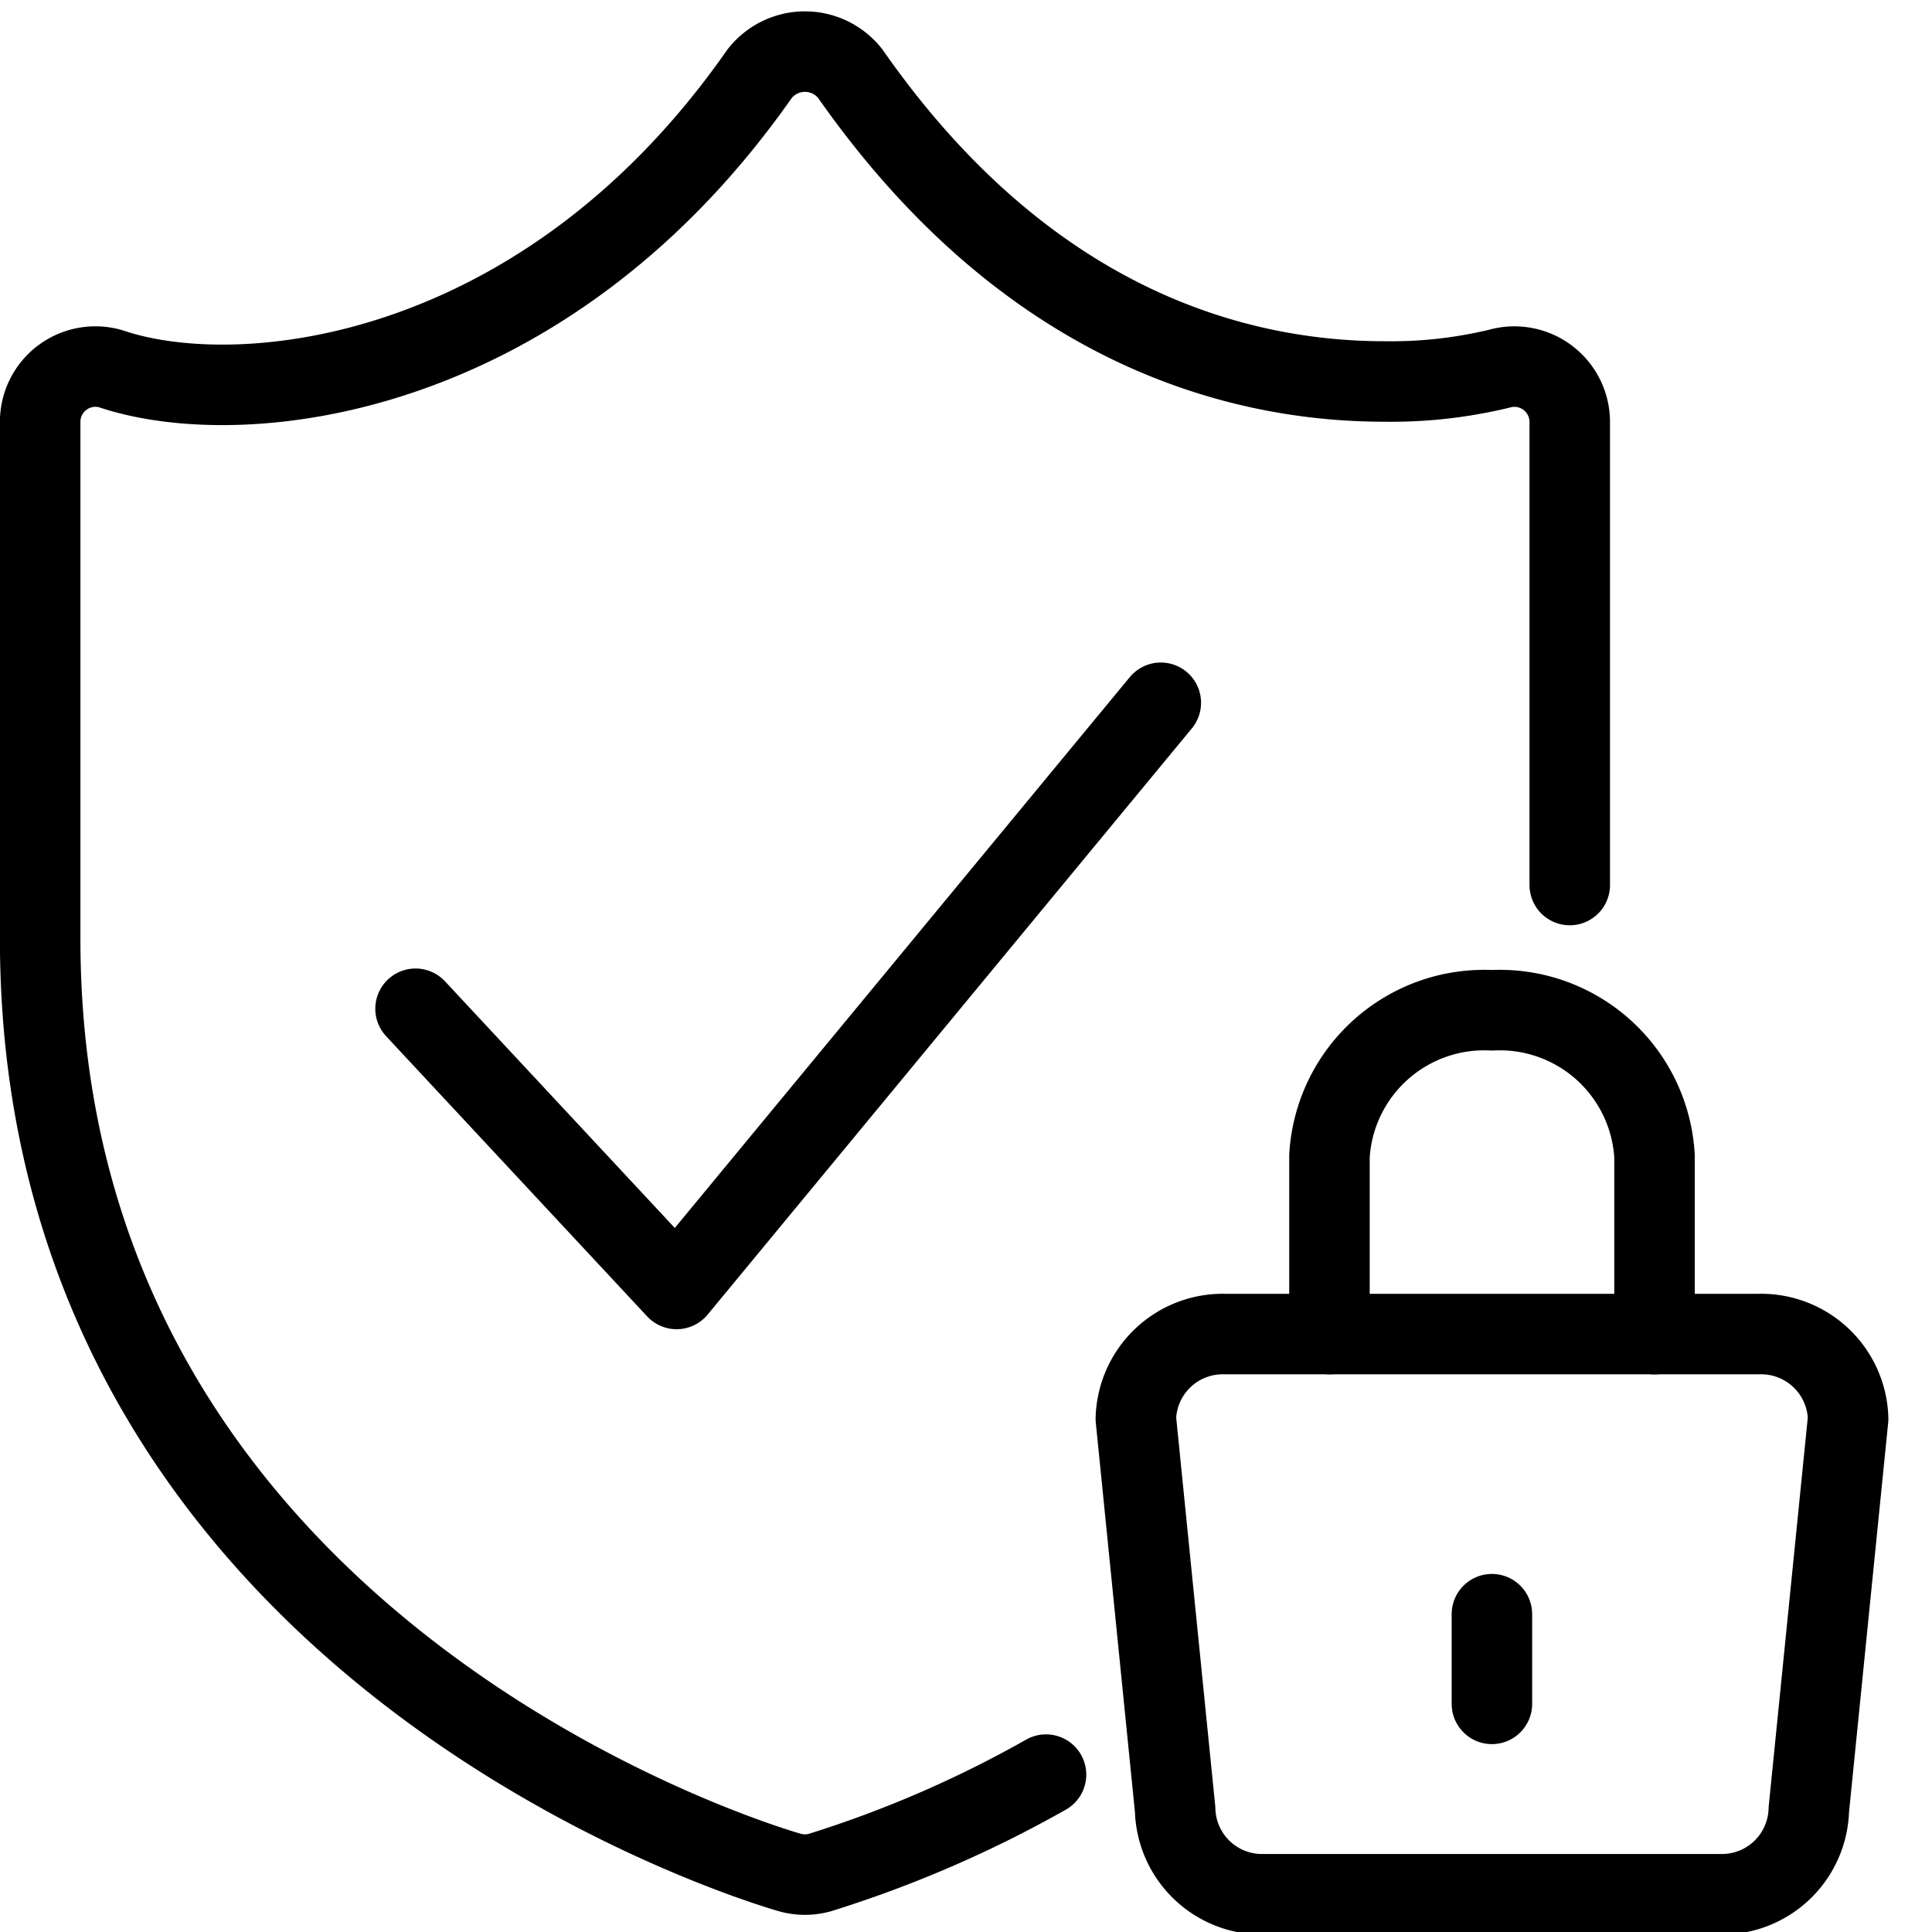
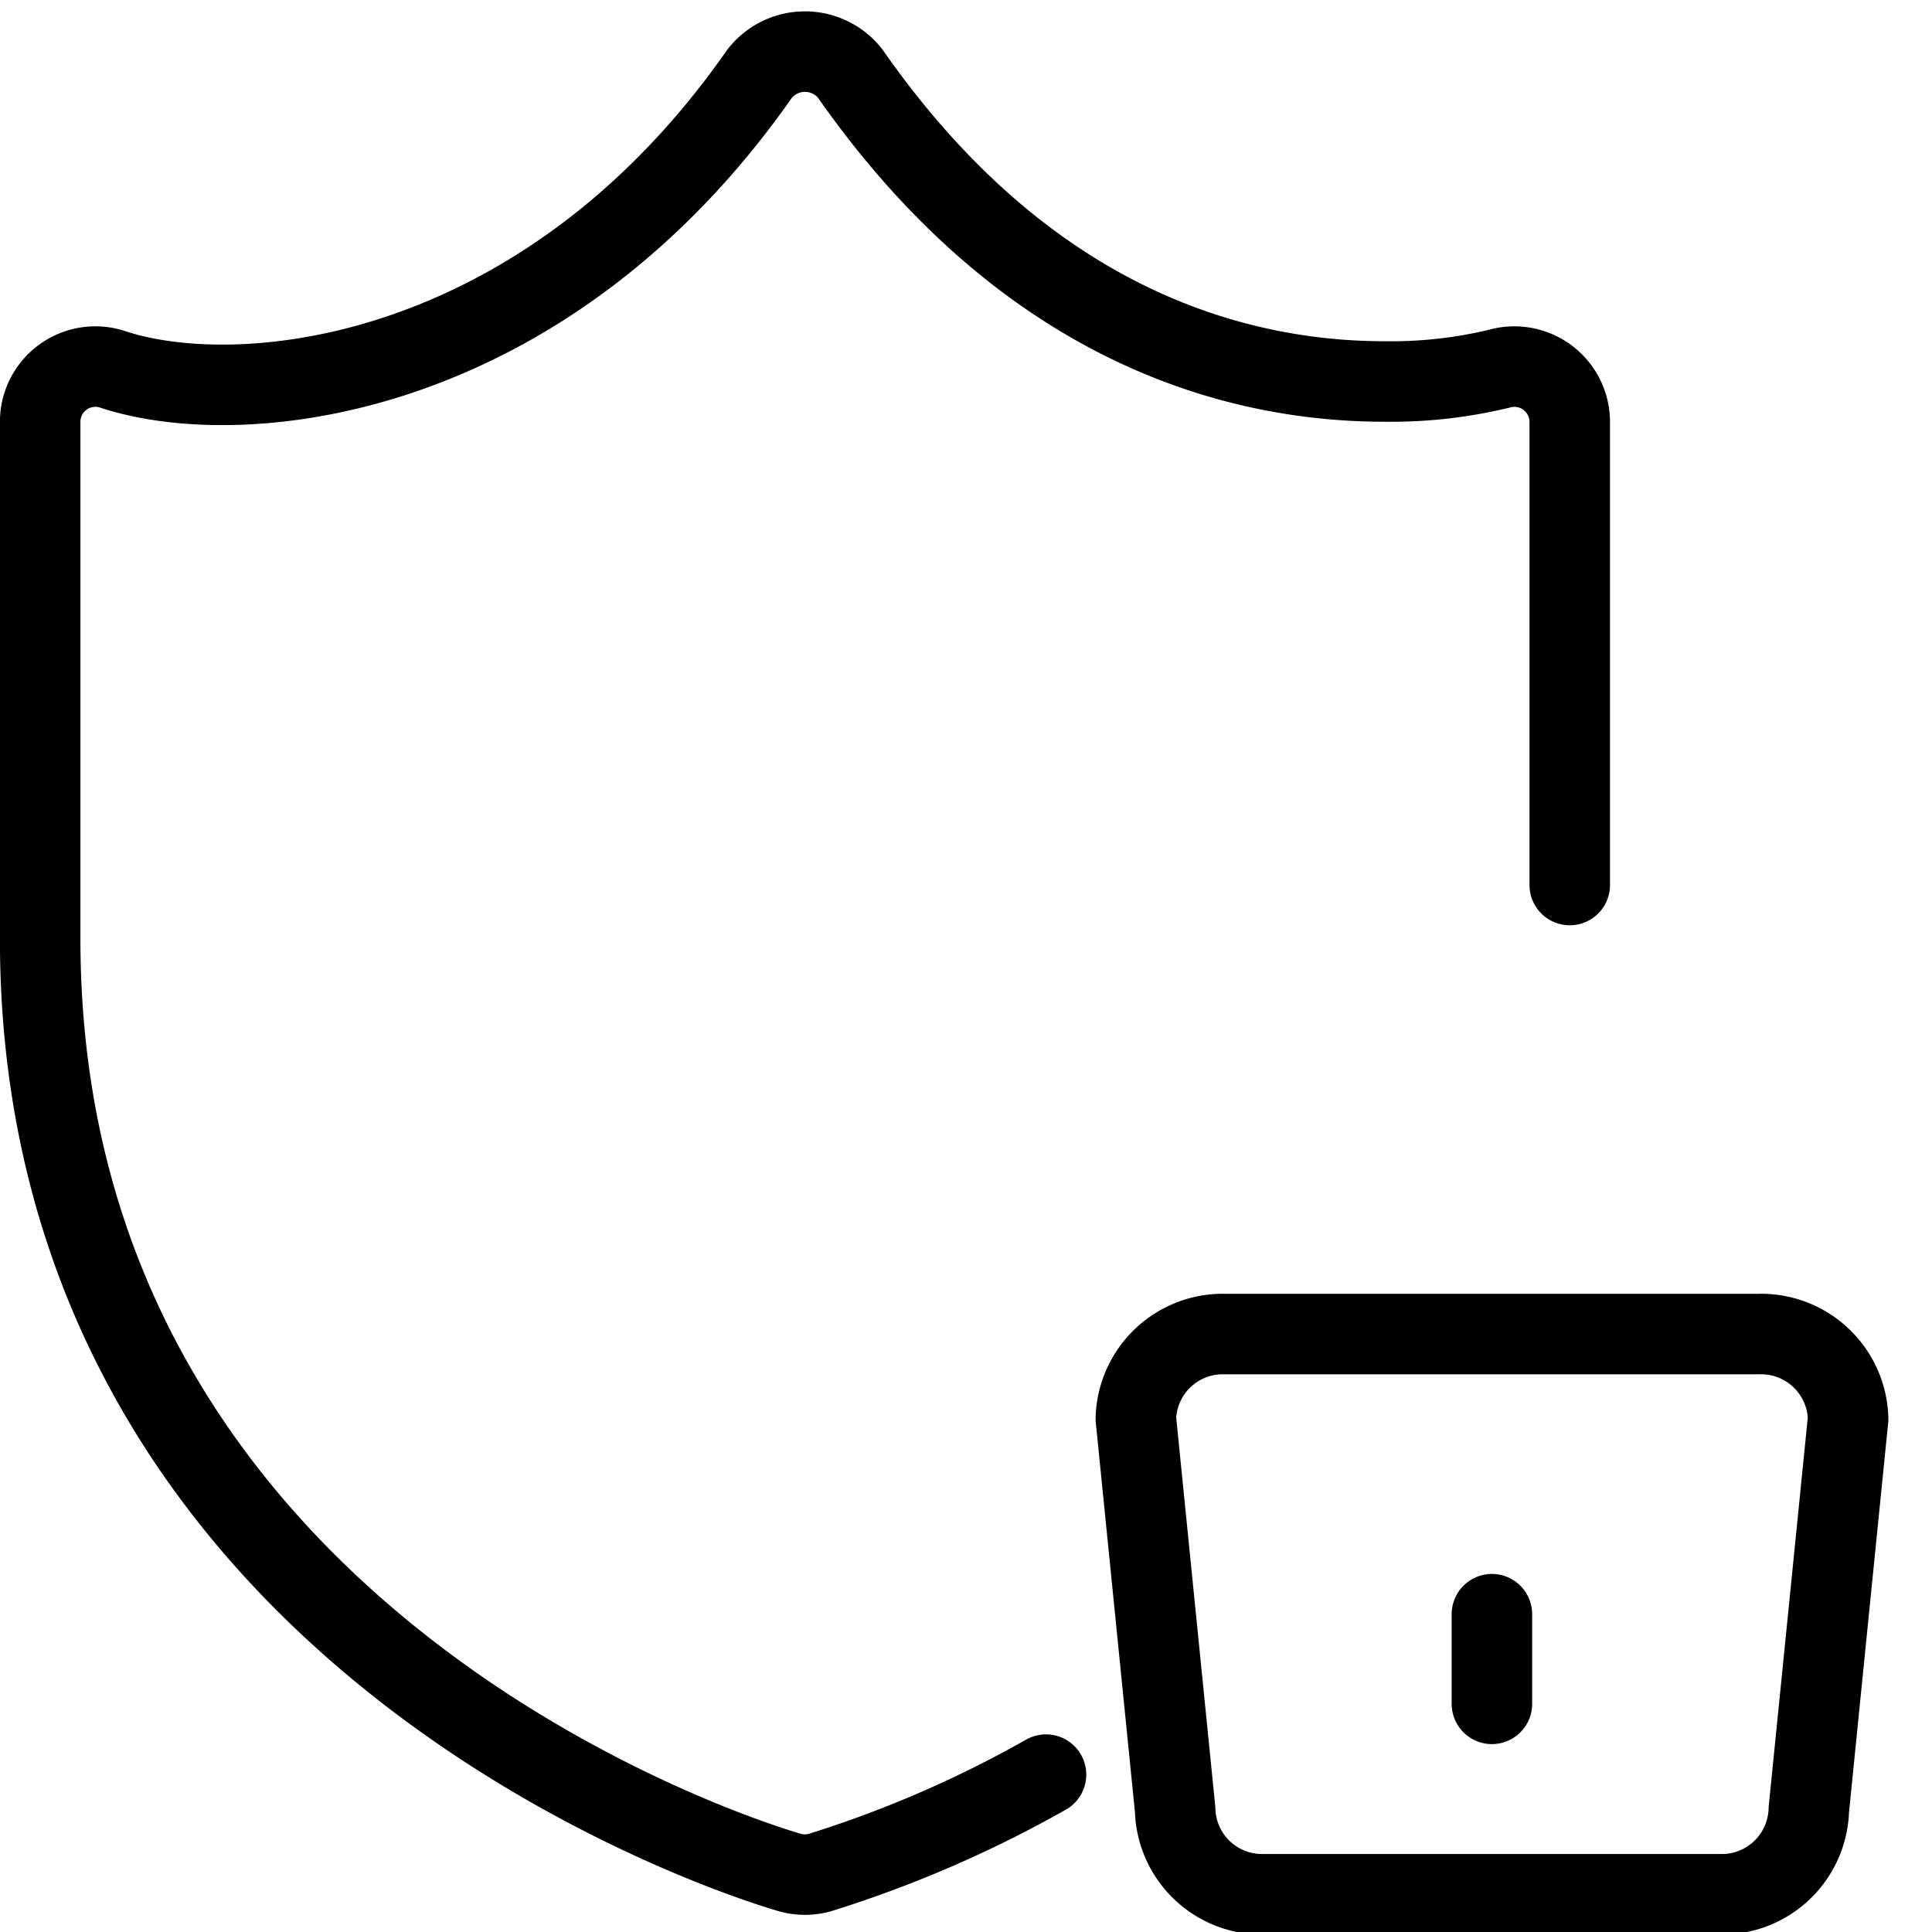
<svg xmlns="http://www.w3.org/2000/svg" data-name="Layer 1" id="Layer_1" viewBox="0 0 24 24">
  <defs>
    <style>.cls-1{fill:none;stroke:currentColor;stroke-linecap:round;stroke-linejoin:round;}</style>
  </defs>
  <title />
-   <polyline class="cls-1" points="5.162 12.531 8.405 16.012 14.42 8.73" />
  <path class="cls-1" d="M19.5,10.994V5.236a.688.688,0,0,0-.879-.655,5.736,5.736,0,0,1-1.42.158c-1.81,0-4.43-.663-6.638-3.823a.715.715,0,0,0-1.127,0C6.769,4.731,3.011,5.132,1.38,4.582a.686.686,0,0,0-.881.654v6.426c0,8.97,9.227,11.575,9.32,11.601a.692.692,0,0,0,.361,0,14.393,14.393,0,0,0,2.814-1.218" />
  <path class="cls-1" d="M15.214,16.572A1.08,1.08,0,0,0,14.11,17.624l.488,4.855a1.08,1.08,0,0,0,1.104,1.052h5.664A1.081,1.081,0,0,0,22.47,22.479l.488-4.855a1.081,1.081,0,0,0-1.104-1.052Z" />
-   <path class="cls-1" d="M16.515,16.572V14.362A1.926,1.926,0,0,1,18.534,12.55a1.925,1.925,0,0,1,2.019,1.812v2.211" />
  <line class="cls-1" x1="18.533" x2="18.533" y1="20.052" y2="21.166" />
</svg>